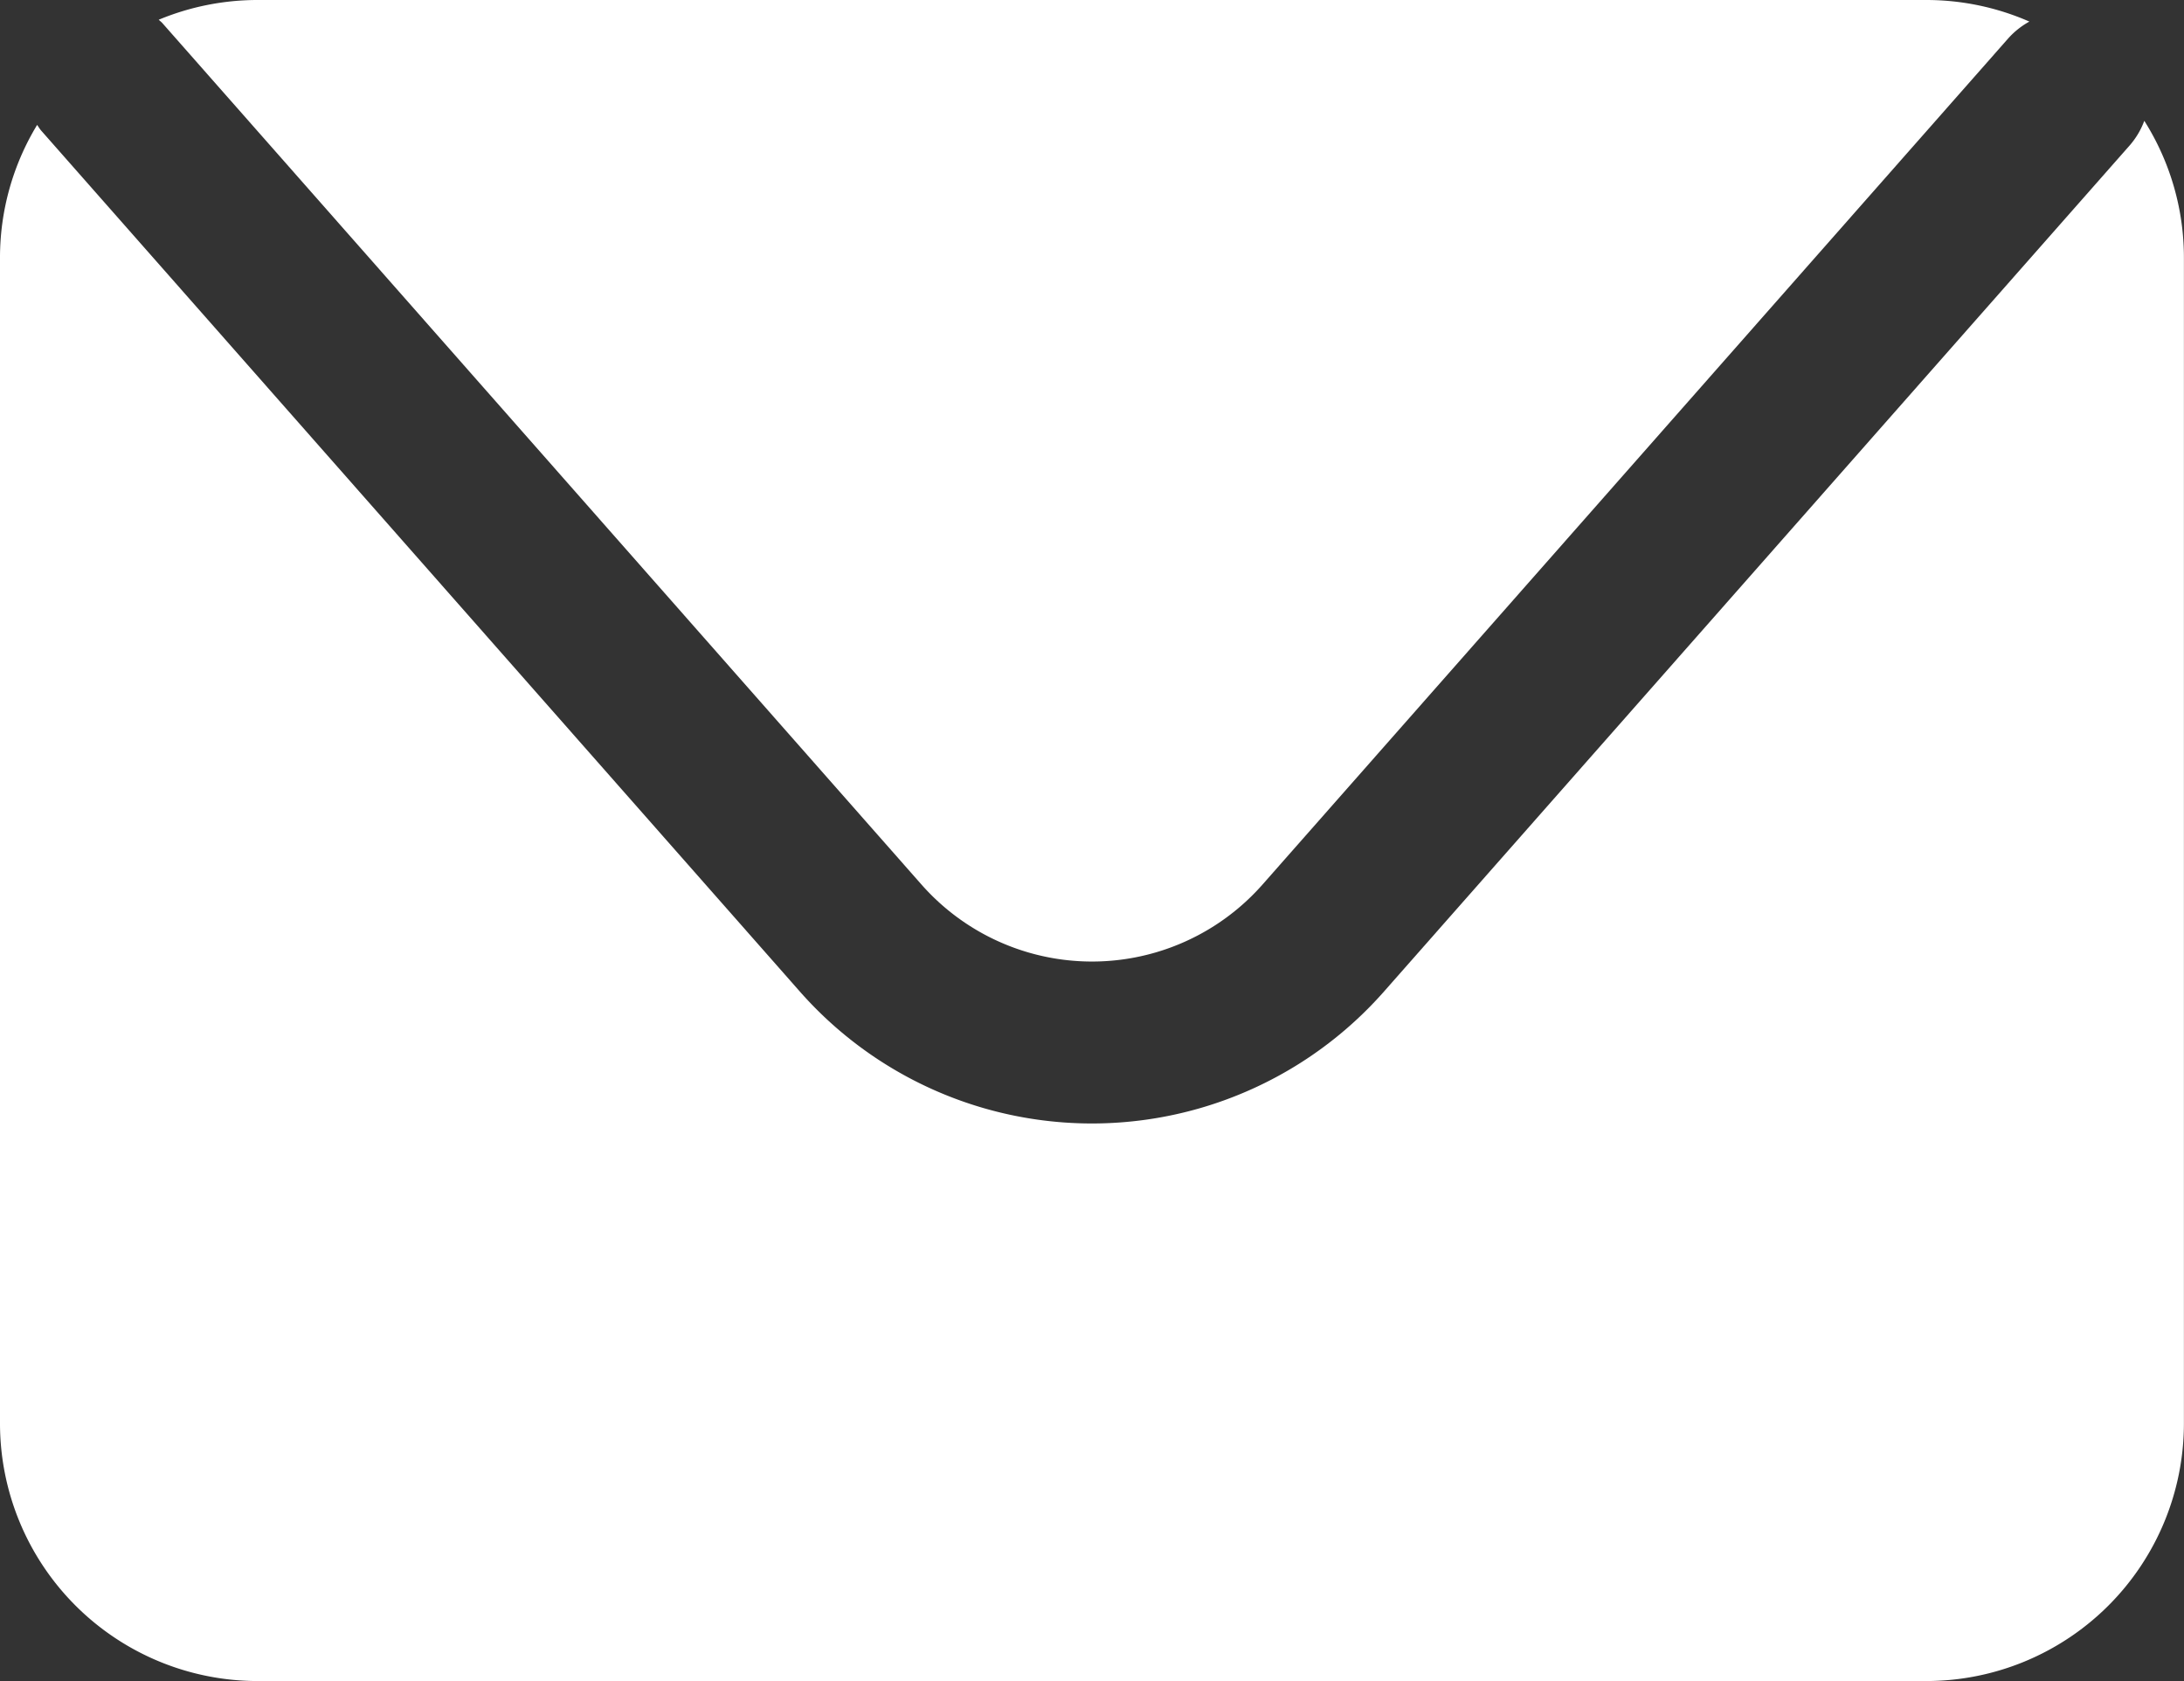
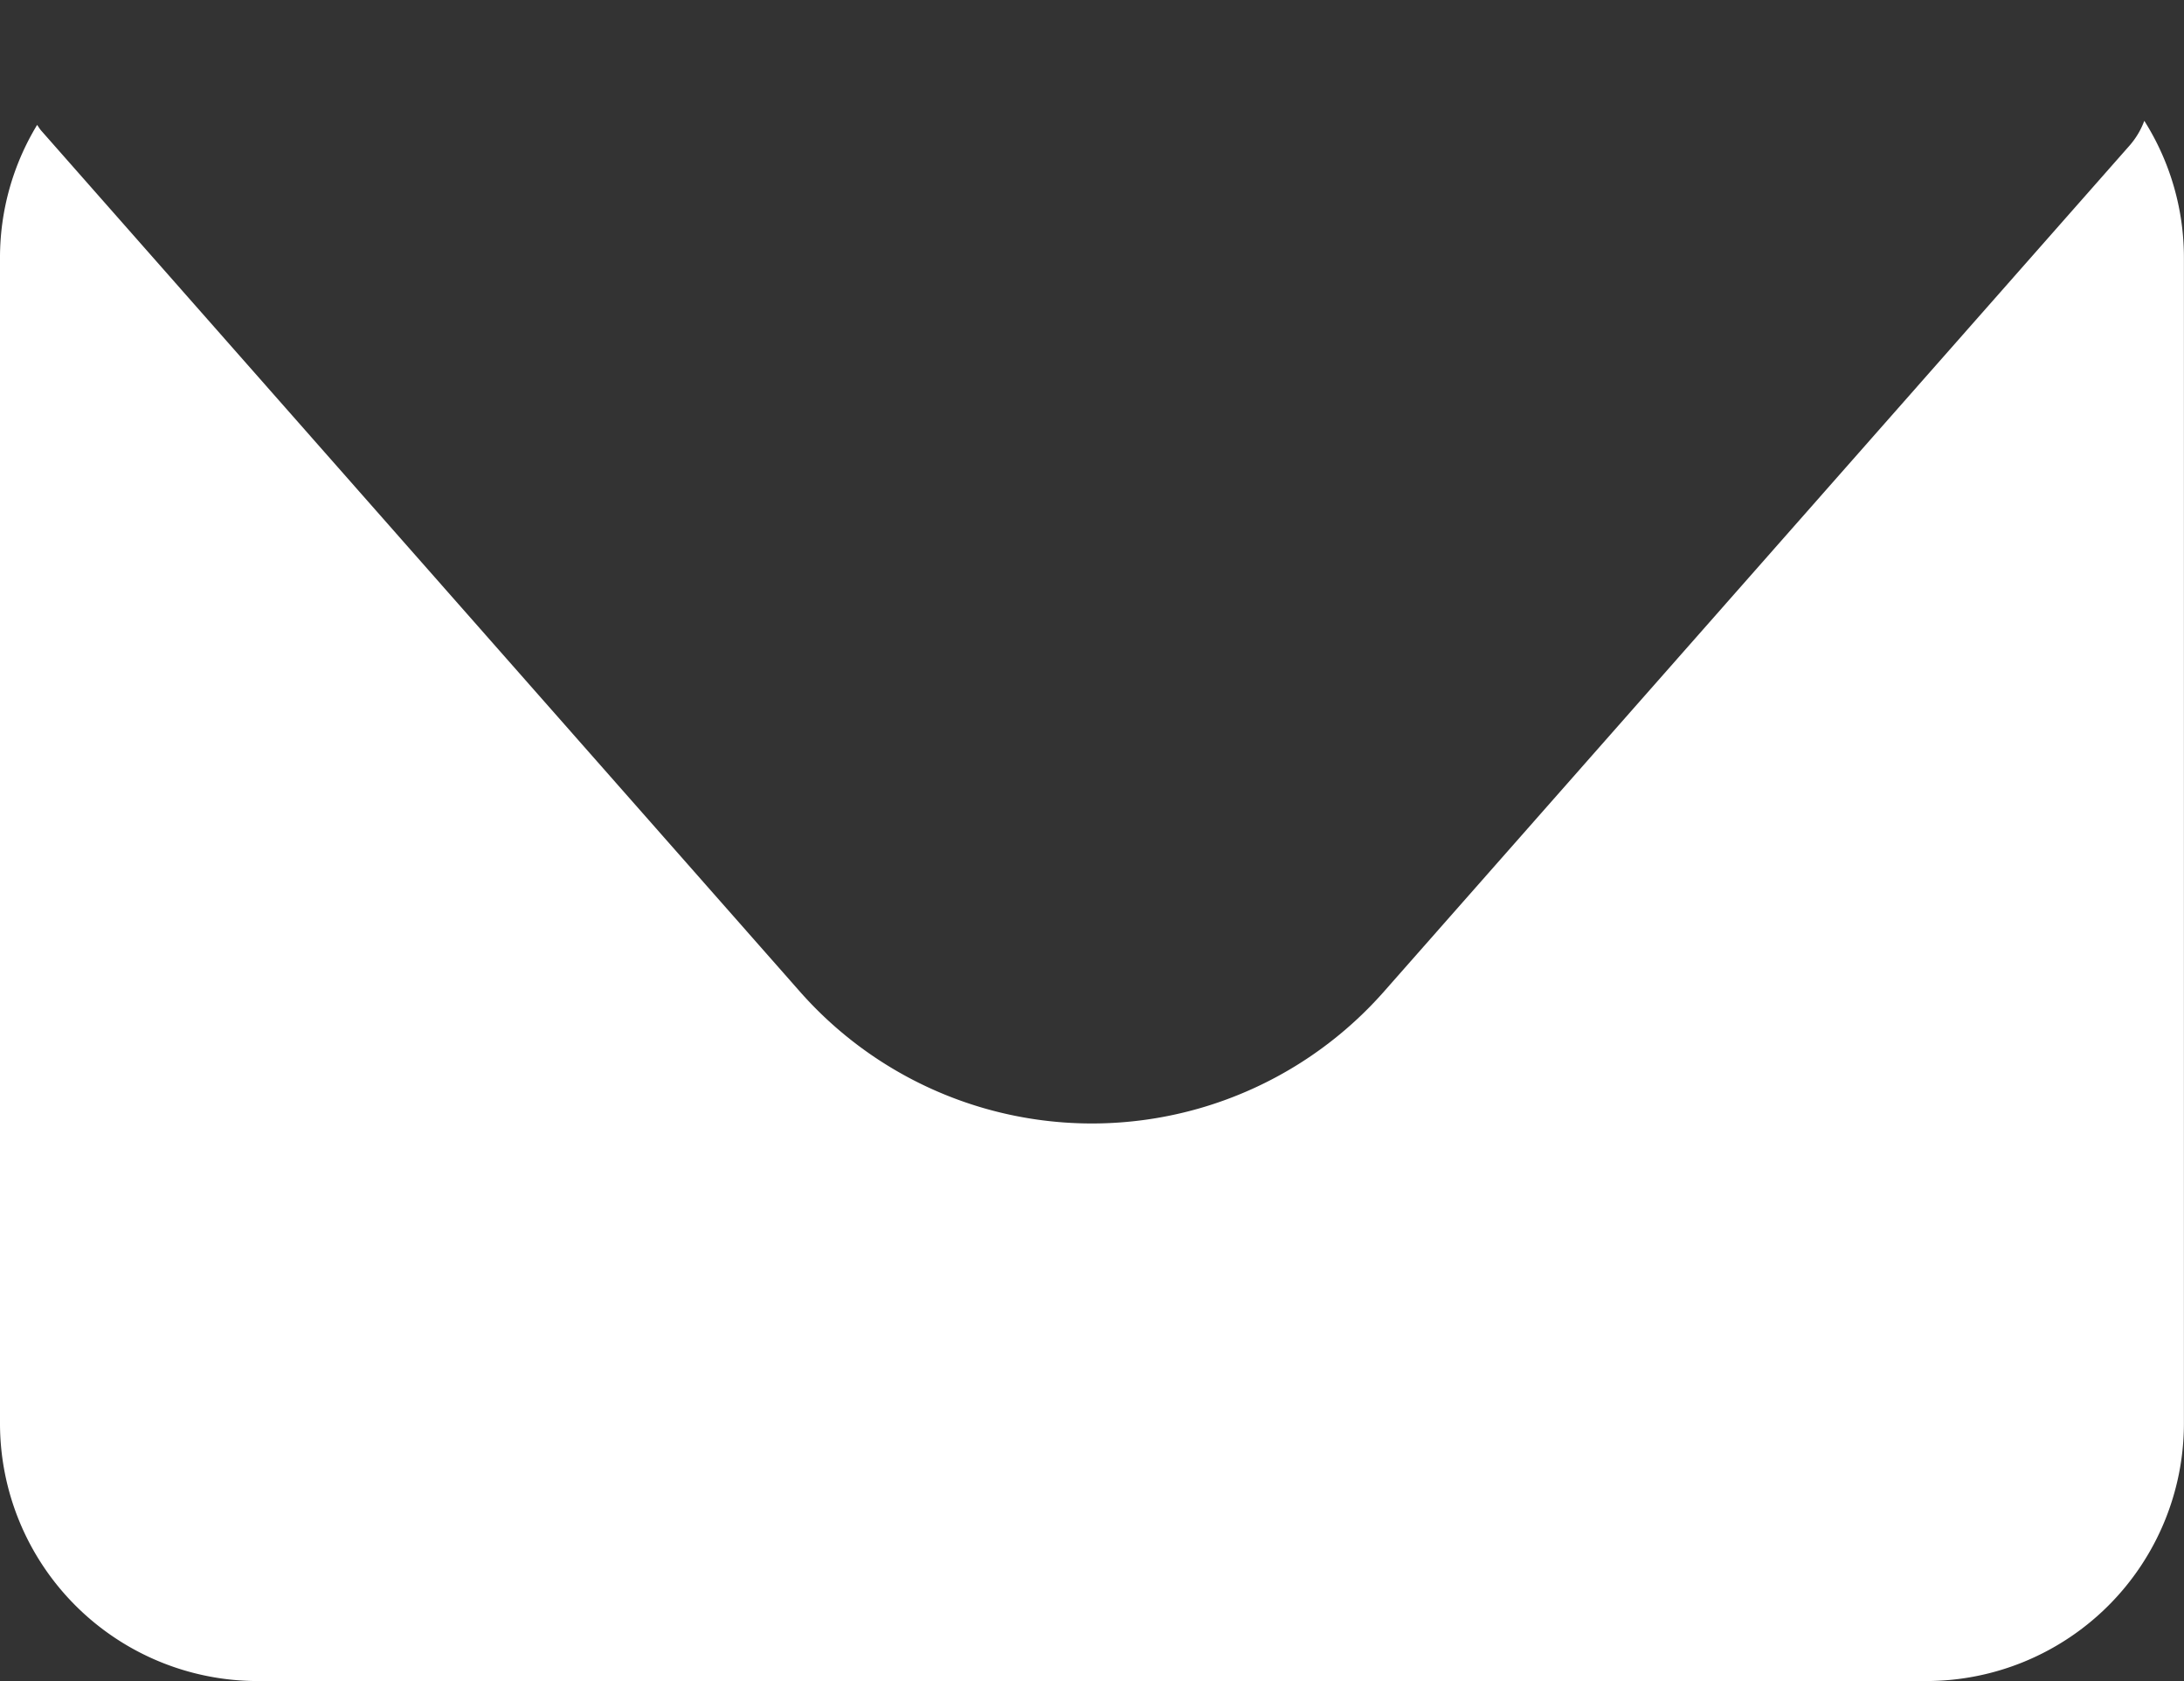
<svg xmlns="http://www.w3.org/2000/svg" id="Grupo_3683" data-name="Grupo 3683" width="27.12" height="20.873" viewBox="0 0 27.12 20.873">
  <rect x="0" y="0" width="27.12" height="20.873" fill="#333333" stroke="none" />
  <defs>
    <clipPath id="clip-path">
      <rect id="Retângulo_4054" data-name="Retângulo 4054" width="27.12" height="20.873" fill="#fff" />
    </clipPath>
  </defs>
  <g id="Grupo_3682" data-name="Grupo 3682" transform="translate(0 0)" clip-path="url(#clip-path)">
-     <path id="Caminho_1821" data-name="Caminho 1821" d="M2.619.29l9.423,10.692a2.823,2.823,0,0,0,4.236,0L25.538.476A.992.992,0,0,1,25.8.268,3.185,3.185,0,0,0,24.519,0H3.8A3.2,3.2,0,0,0,2.571.245c.016.016.034.028.048.045" transform="translate(-0.6 0)" fill="#fff" />
    <path id="Caminho_1822" data-name="Caminho 1822" d="M26.627,1.957a.986.986,0,0,1-.181.305L17.185,12.769a4.834,4.834,0,0,1-7.252,0L.51,2.077C.491,2.055.478,2.031.461,2.008A3.176,3.176,0,0,0,0,3.657V18.129a3.2,3.2,0,0,0,3.2,3.2H23.919a3.2,3.2,0,0,0,3.2-3.2V3.657a3.178,3.178,0,0,0-.492-1.7" transform="translate(0 -0.457)" fill="#fff" />
  </g>
</svg>